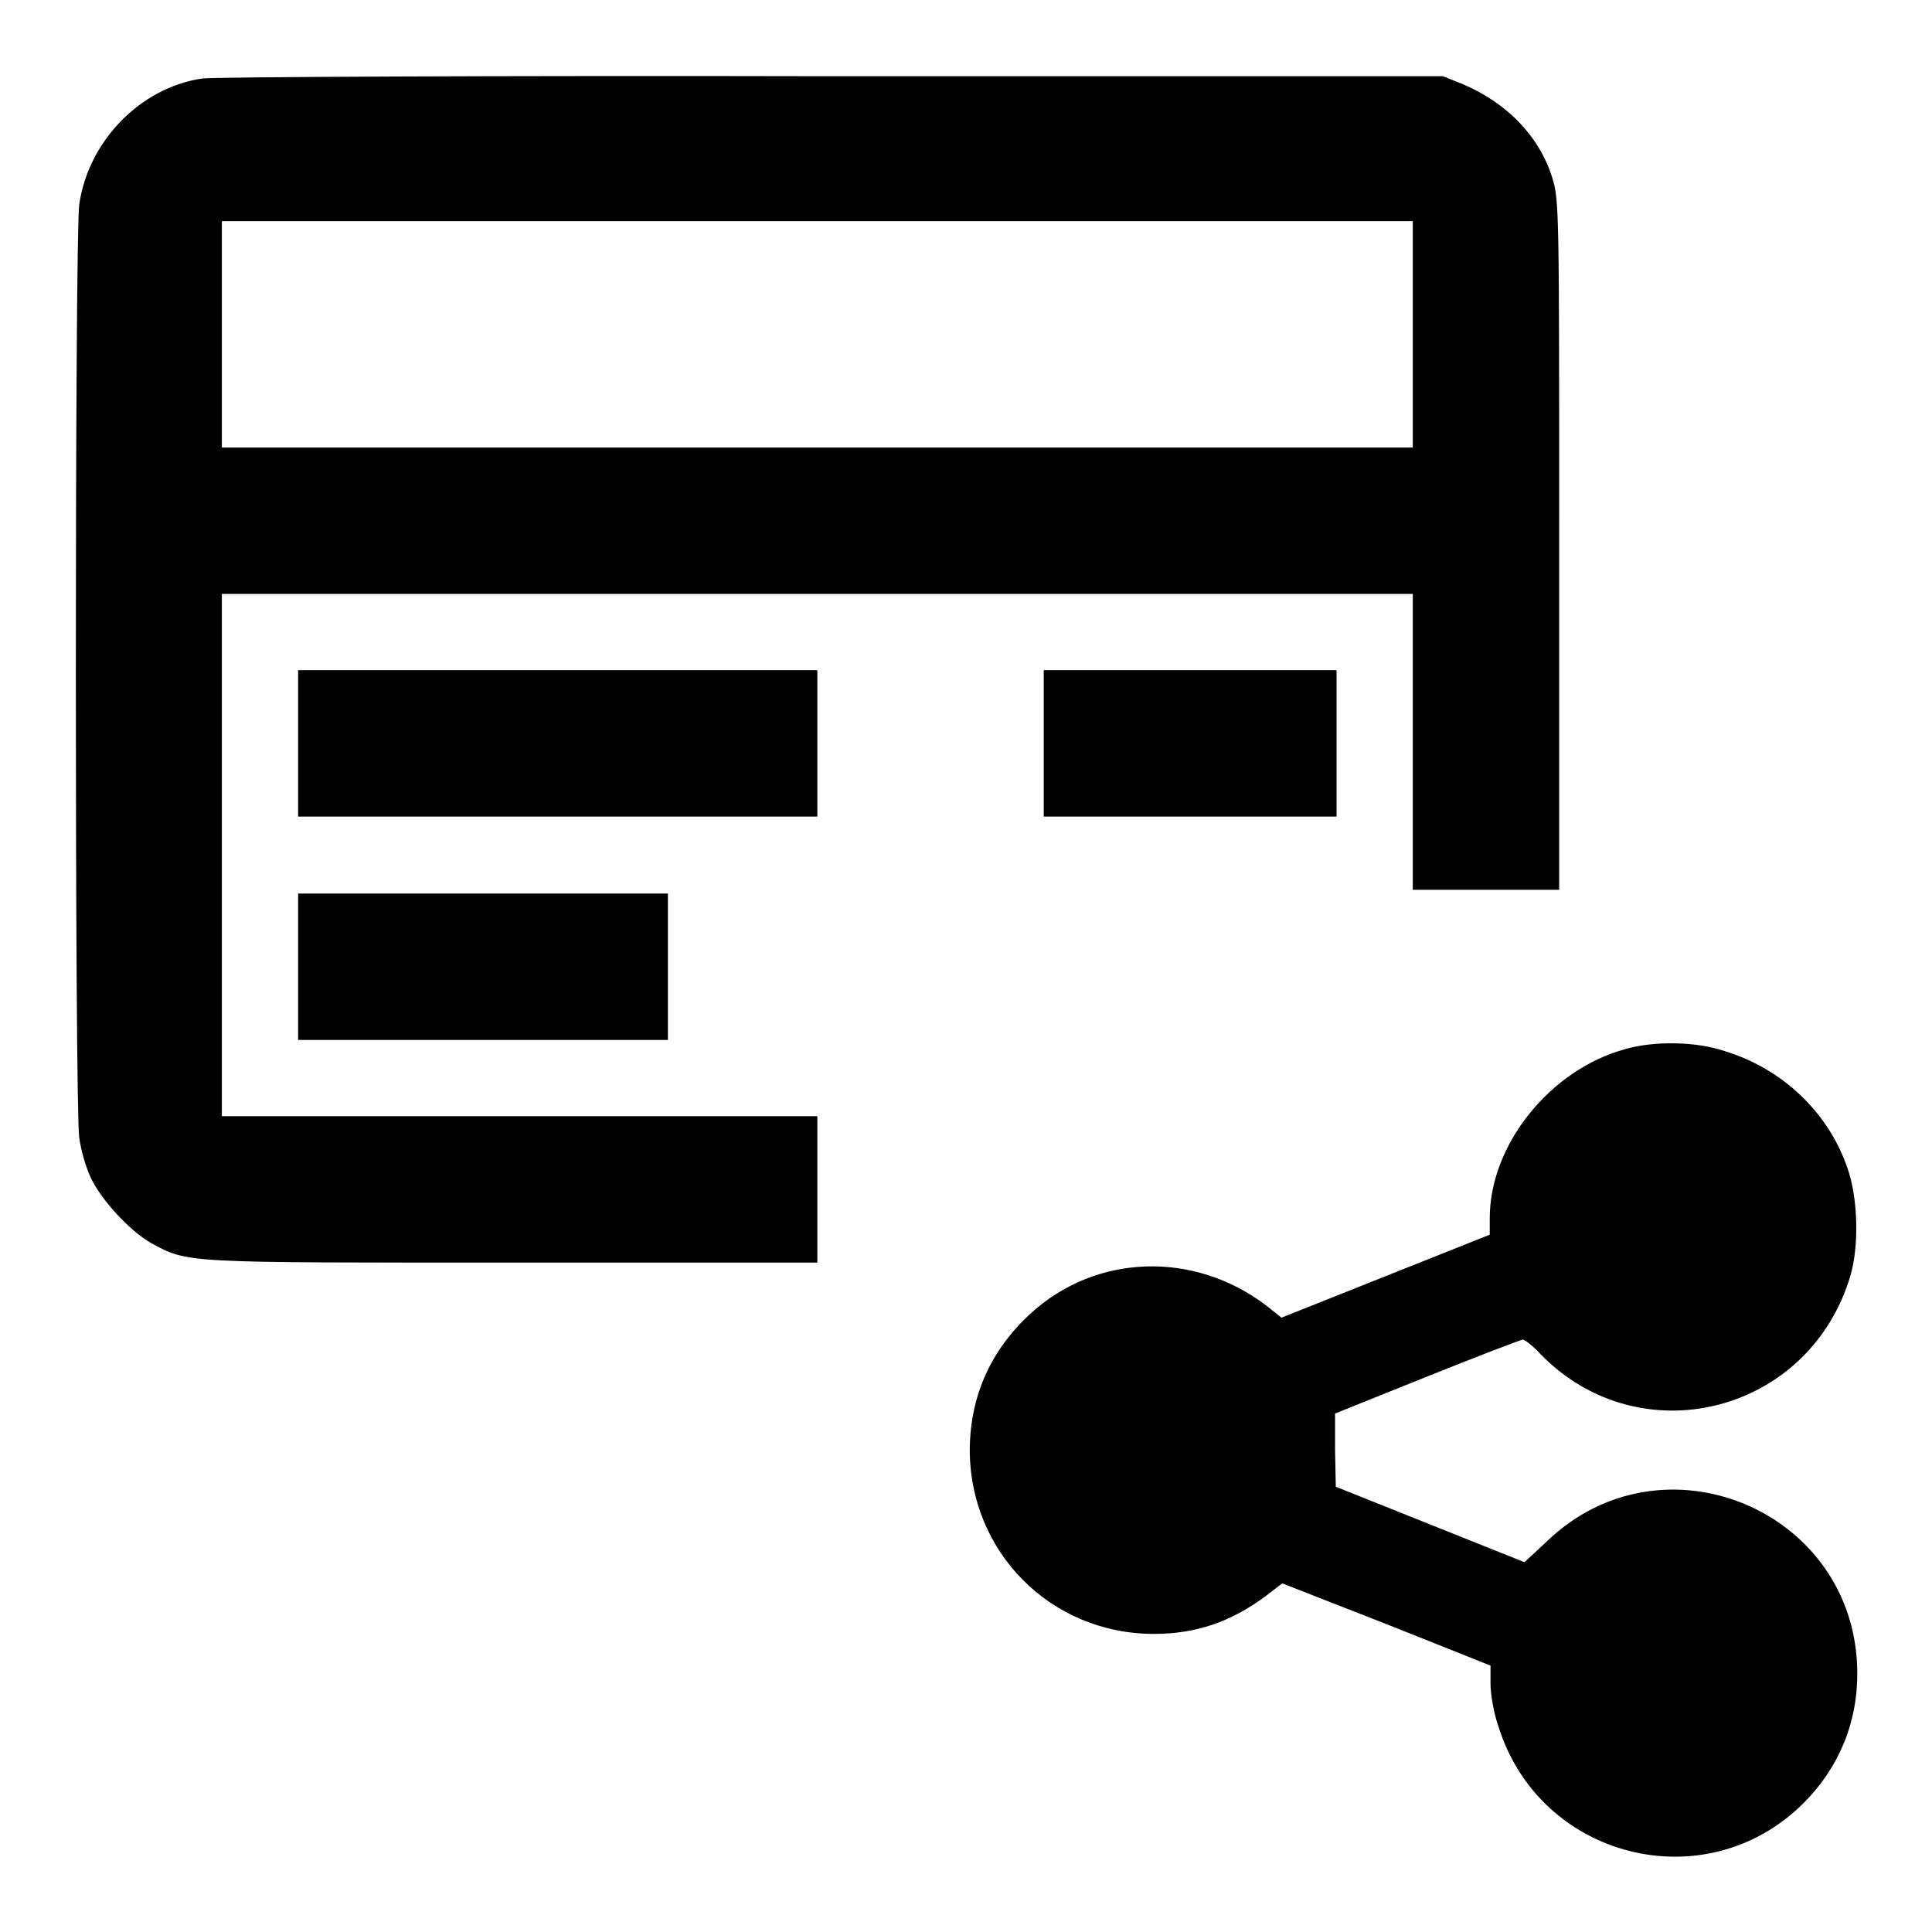
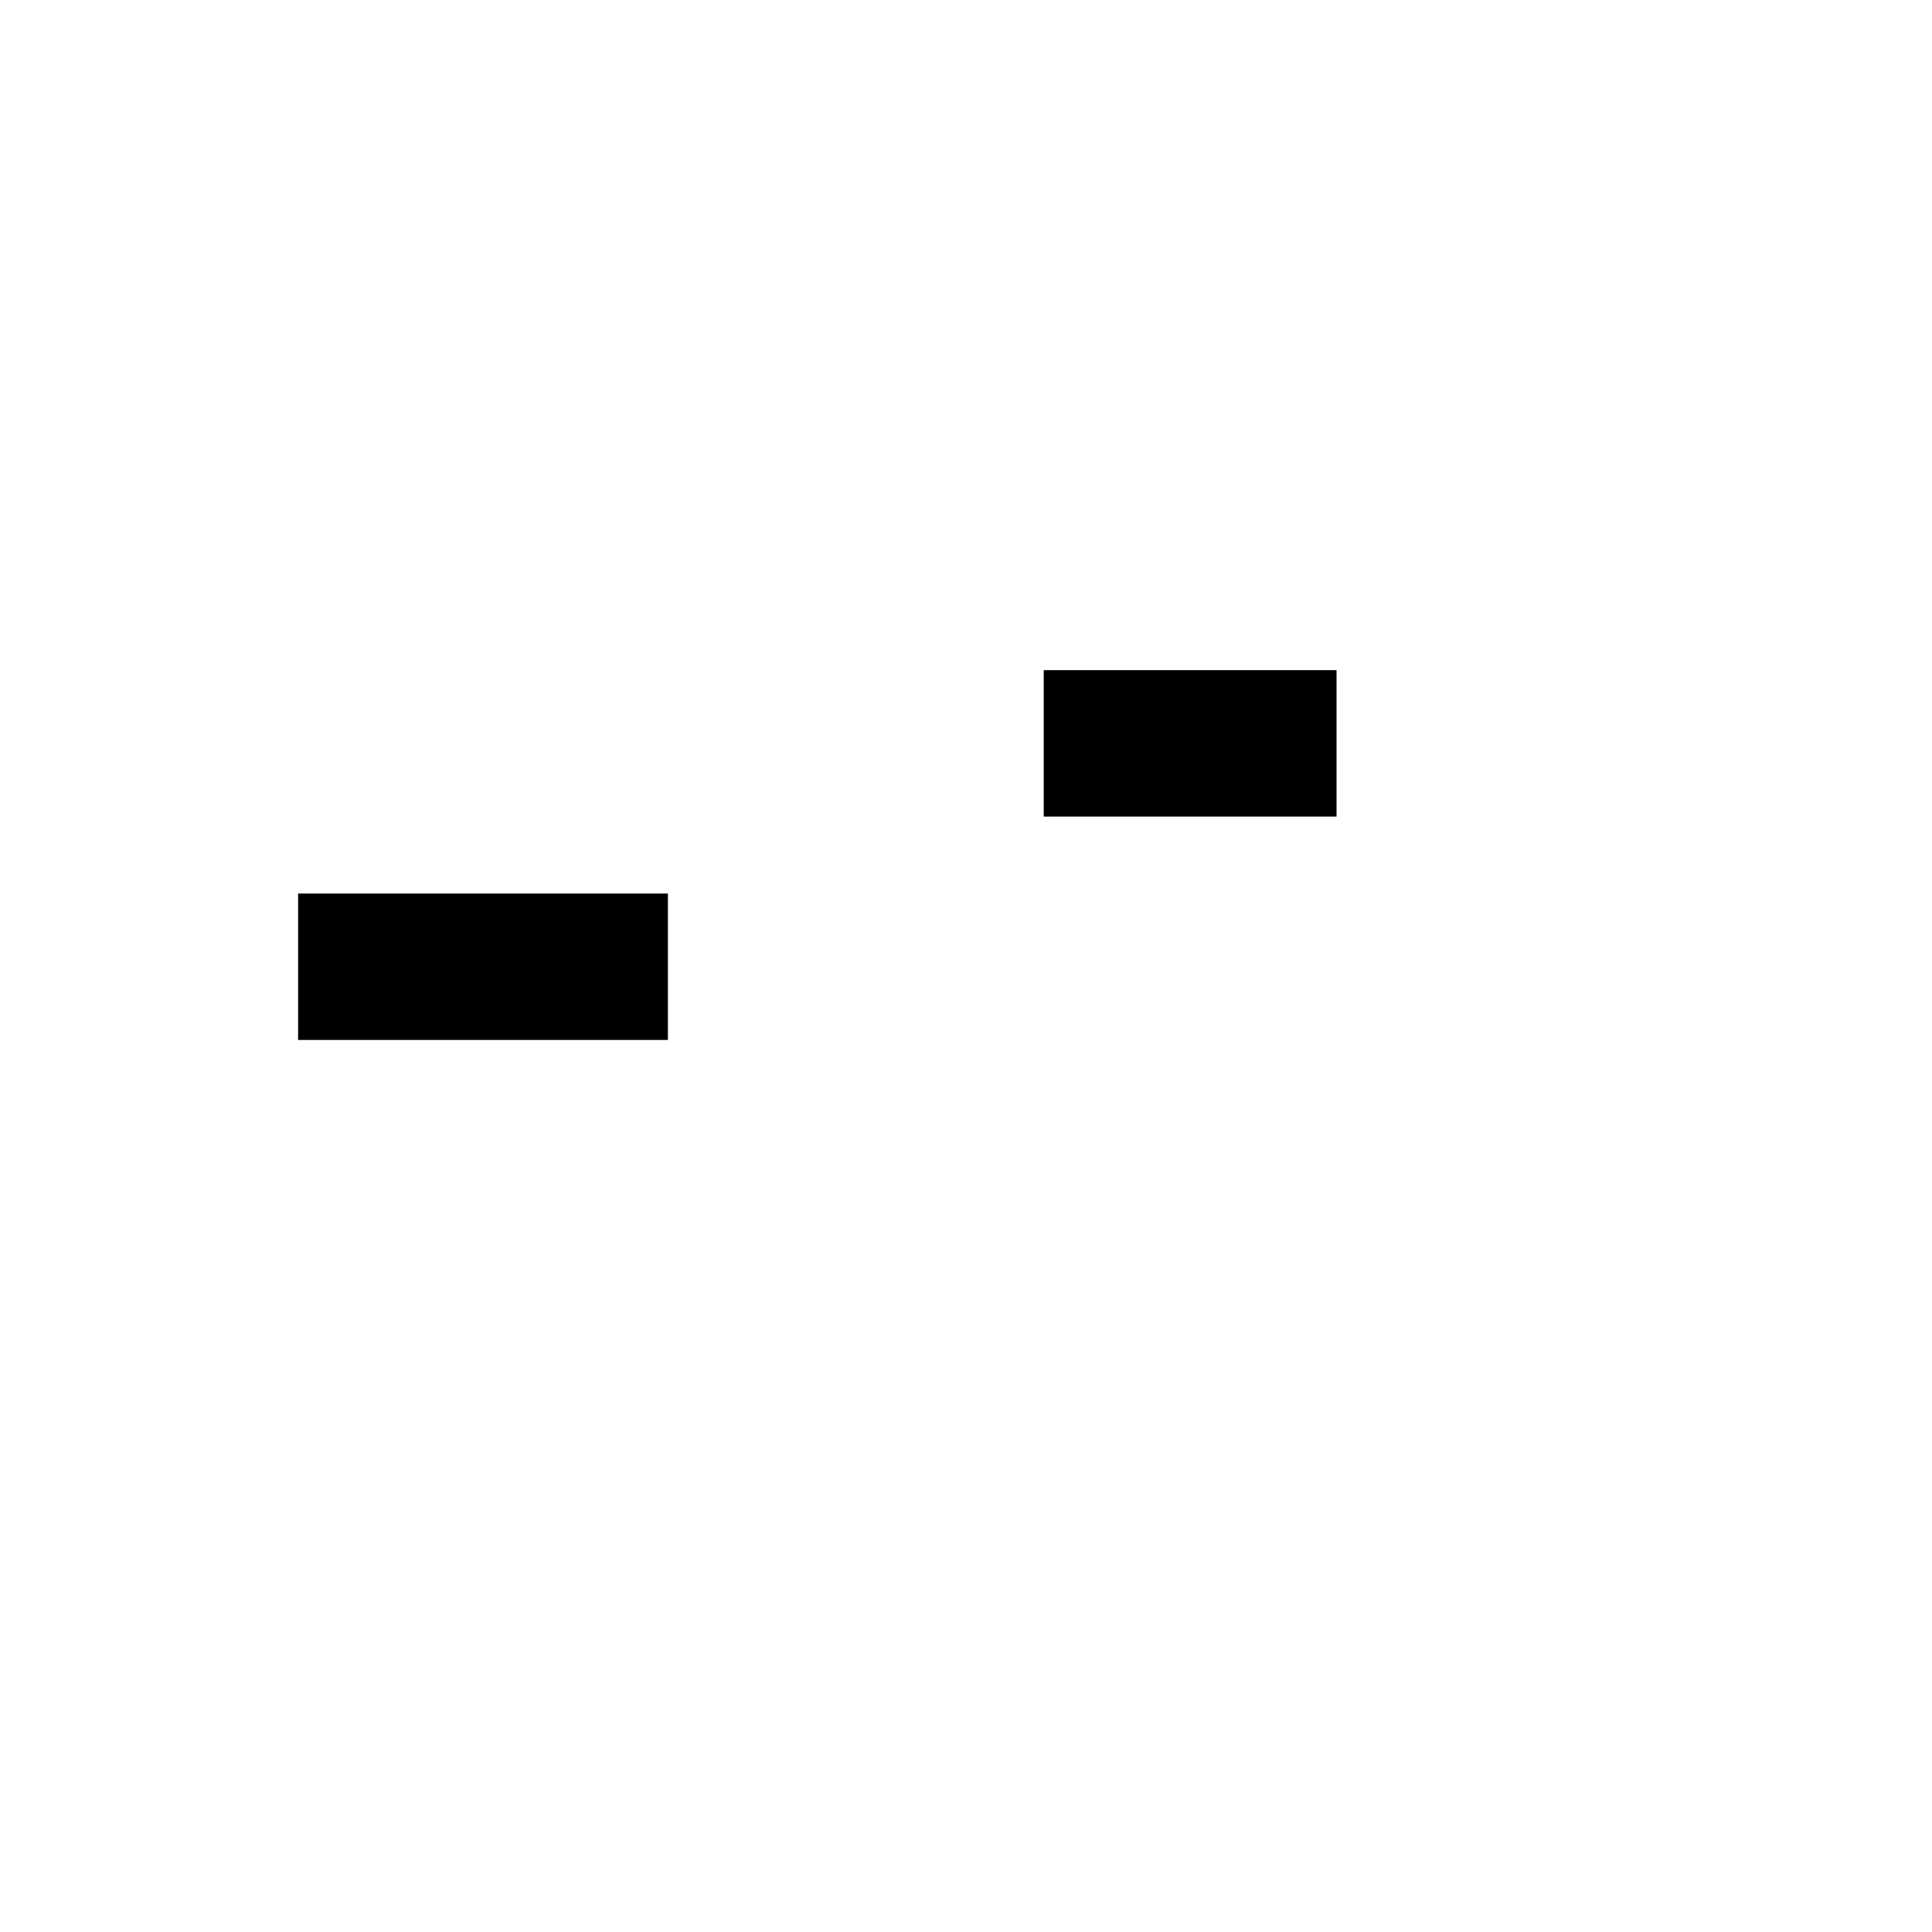
<svg xmlns="http://www.w3.org/2000/svg" version="1.1" x="0px" y="0px" viewBox="0 0 256 256" enable-background="new 0 0 256 256" xml:space="preserve">
  <g>
    <g>
      <g>
-         <path fill="#000000" d="M26.8,10.4c-8.2,1.2-15.1,8.3-16.3,16.7c-0.6,4.2-0.6,119.8,0,123.6c0.2,1.7,0.9,4,1.5,5.3c1.4,3,5.2,7.1,8,8.7c5,2.7,4.1,2.6,48,2.6h40.3v-9.7v-9.7H68.9H29.4v-34.6V78.7h78.9h78.9v19.6v19.6h9.7h9.7V72.3c0-44.5,0-45.7-0.9-48.7c-1.7-5.5-6-10-12-12.5l-2.5-1l-81,0C65.6,10,28.1,10.2,26.8,10.4z M187.2,44.3v15h-78.9H29.4v-15v-15h78.9h78.9L187.2,44.3L187.2,44.3z" />
-         <path fill="#000000" d="M39.5,98.5v9.7h34.4h34.4v-9.7v-9.7H73.9H39.5V98.5z" />
        <path fill="#000000" d="M138.3,98.5v9.7h19.4h19.4v-9.7v-9.7h-19.4h-19.4V98.5z" />
        <path fill="#000000" d="M39.5,128.1v9.7H64h24.5v-9.7v-9.7H64H39.5V128.1z" />
-         <path fill="#000000" d="M215.4,139c-10,2.7-18,12.7-18,22.4v2.2l-13.8,5.5l-13.8,5.5l-2-1.6c-9.6-7.3-22.6-6.9-31.3,1.1c-5.2,4.8-7.9,10.8-8,17.8c-0.1,13.7,10.7,24.6,24.4,24.6c5.6,0,10.2-1.6,14.8-5l2.2-1.7l13.8,5.4l13.8,5.5v2.4c0,1.3,0.4,3.8,1,5.5c5.4,17.7,27.5,23.3,40.5,10.3c4.7-4.7,7.2-10.8,7.1-17.5c-0.3-21.4-26-32-41.3-17L202,207l-12.5-5l-12.5-5l-0.1-4.9l0-4.8l12.2-4.9c6.7-2.7,12.5-4.9,12.7-4.9c0.2,0,1.3,0.8,2.3,1.9c13.2,13.6,35.7,7.9,41.1-10.4c1.1-3.8,1-9.7-0.2-13.6c-2.4-7.7-8.6-13.7-16.4-16.1C224.9,138,219.2,137.9,215.4,139z" />
      </g>
    </g>
  </g>
</svg>